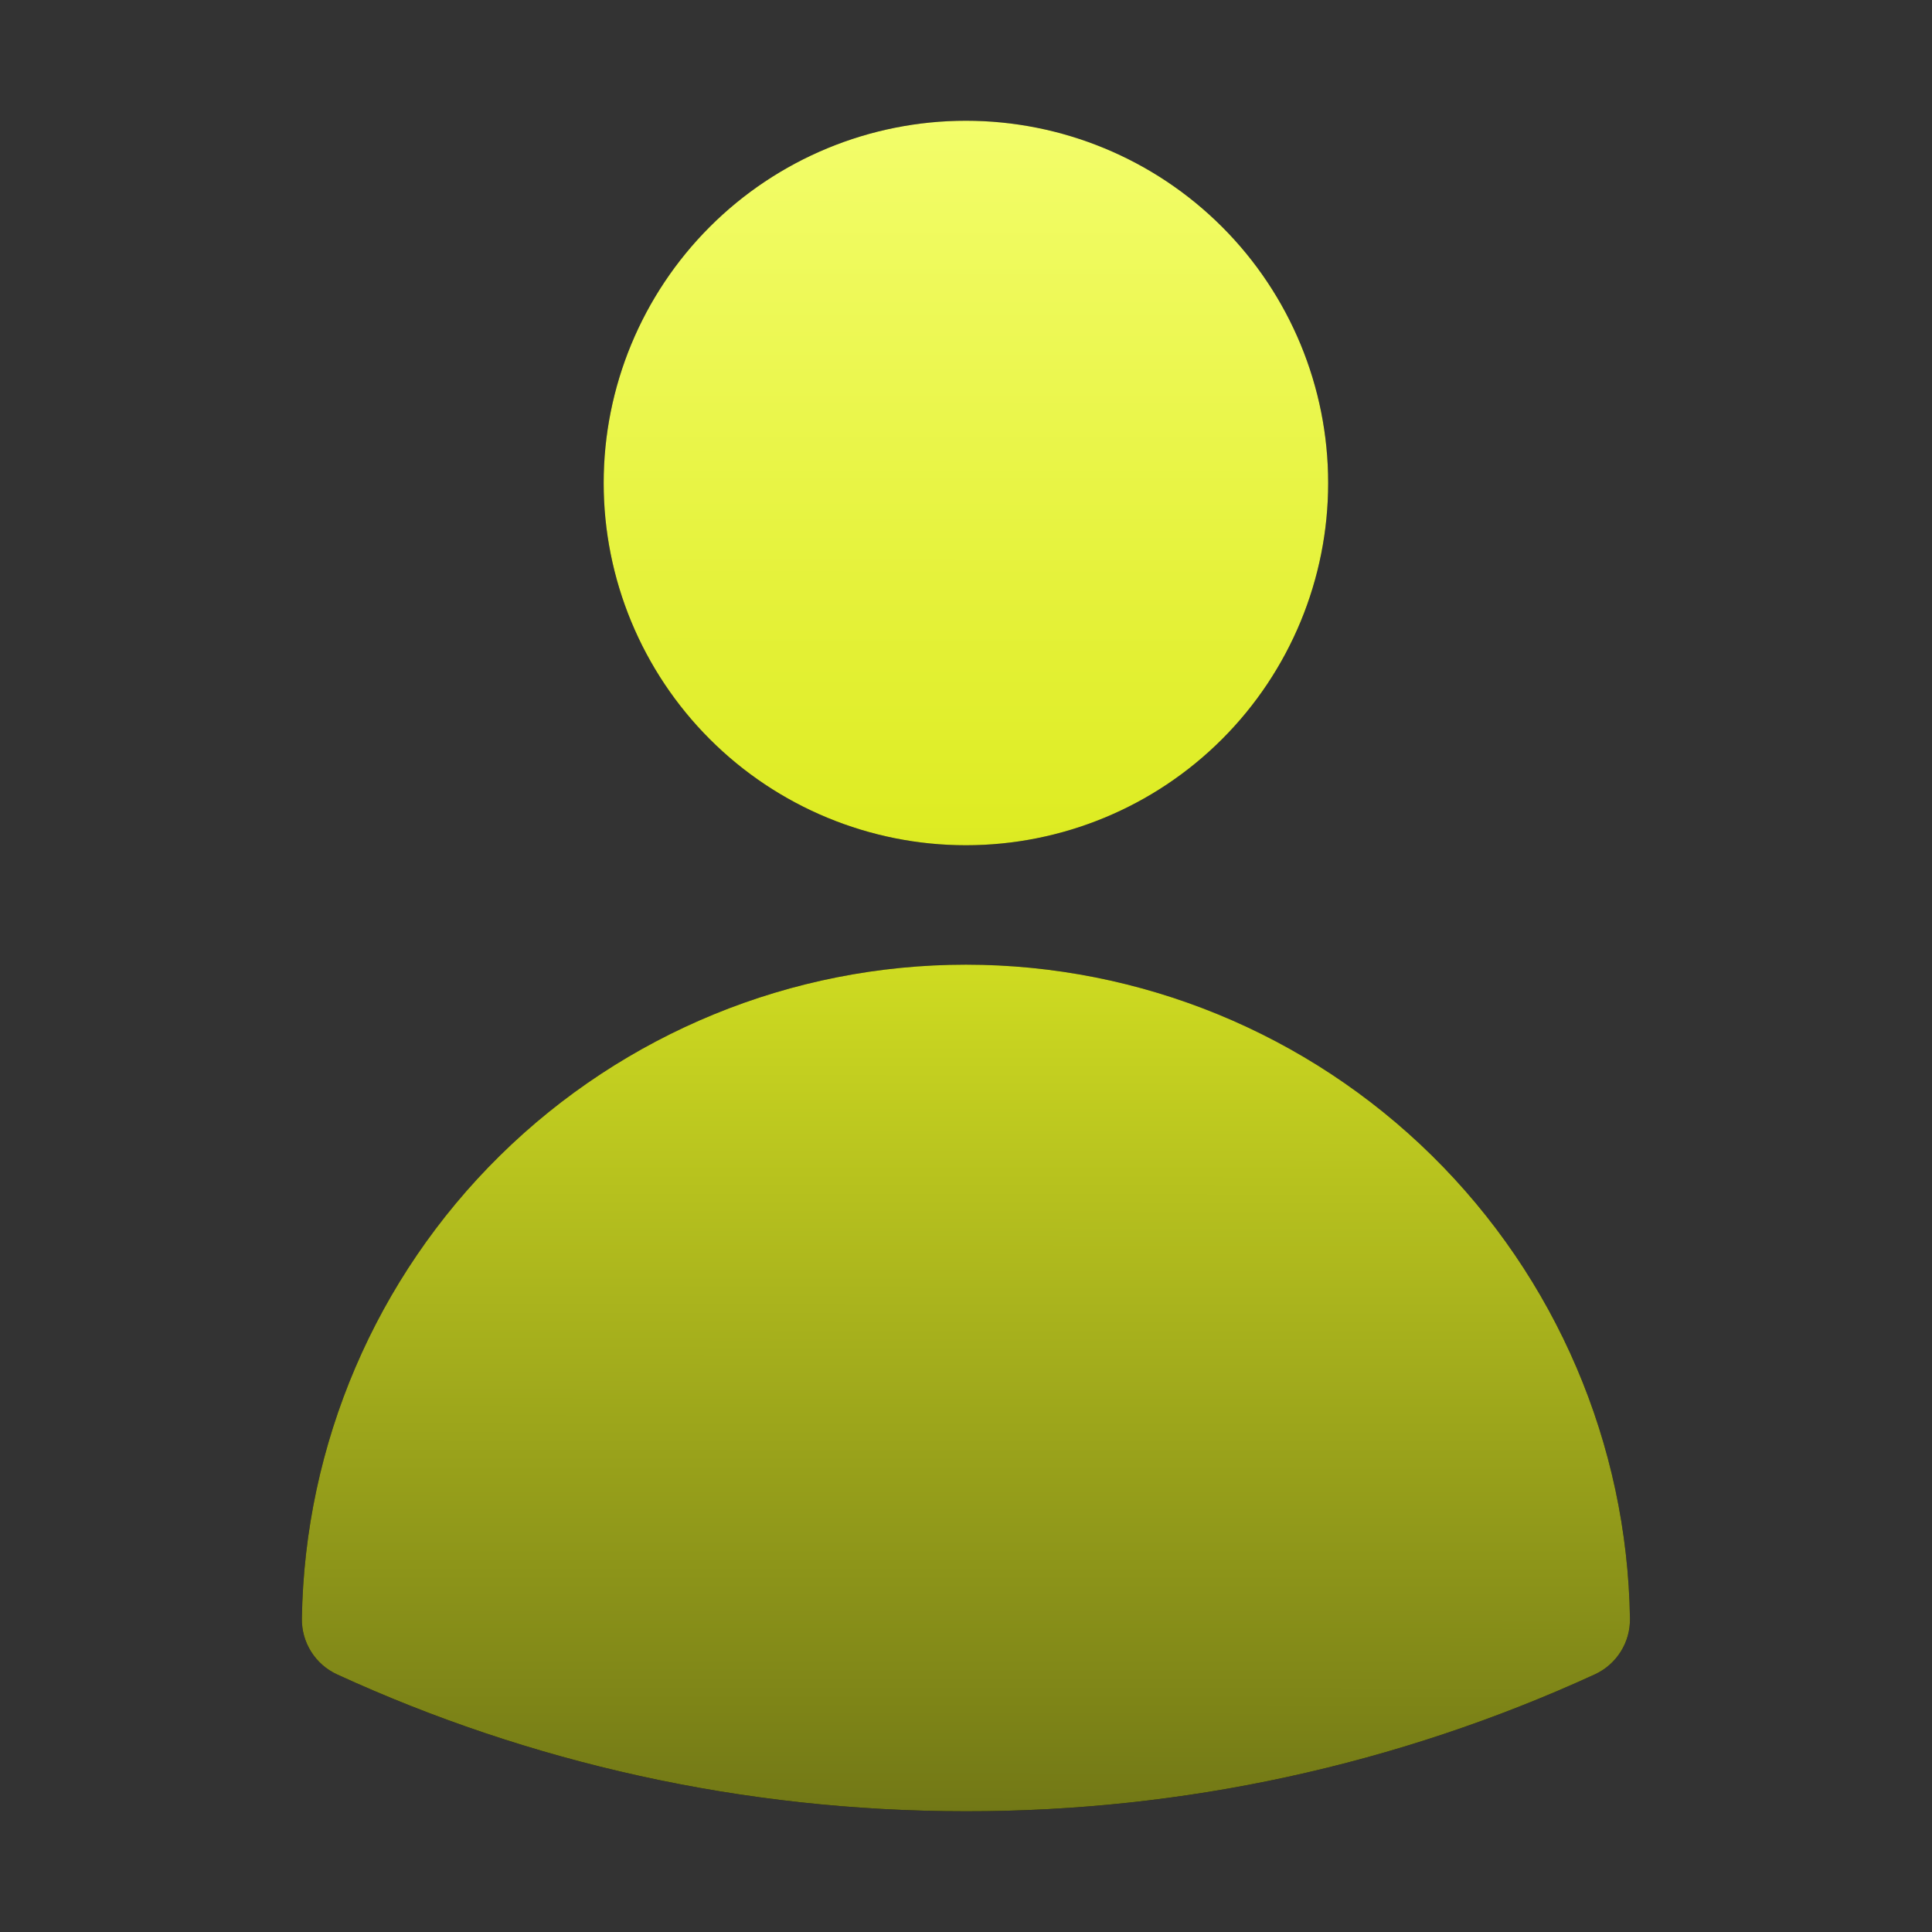
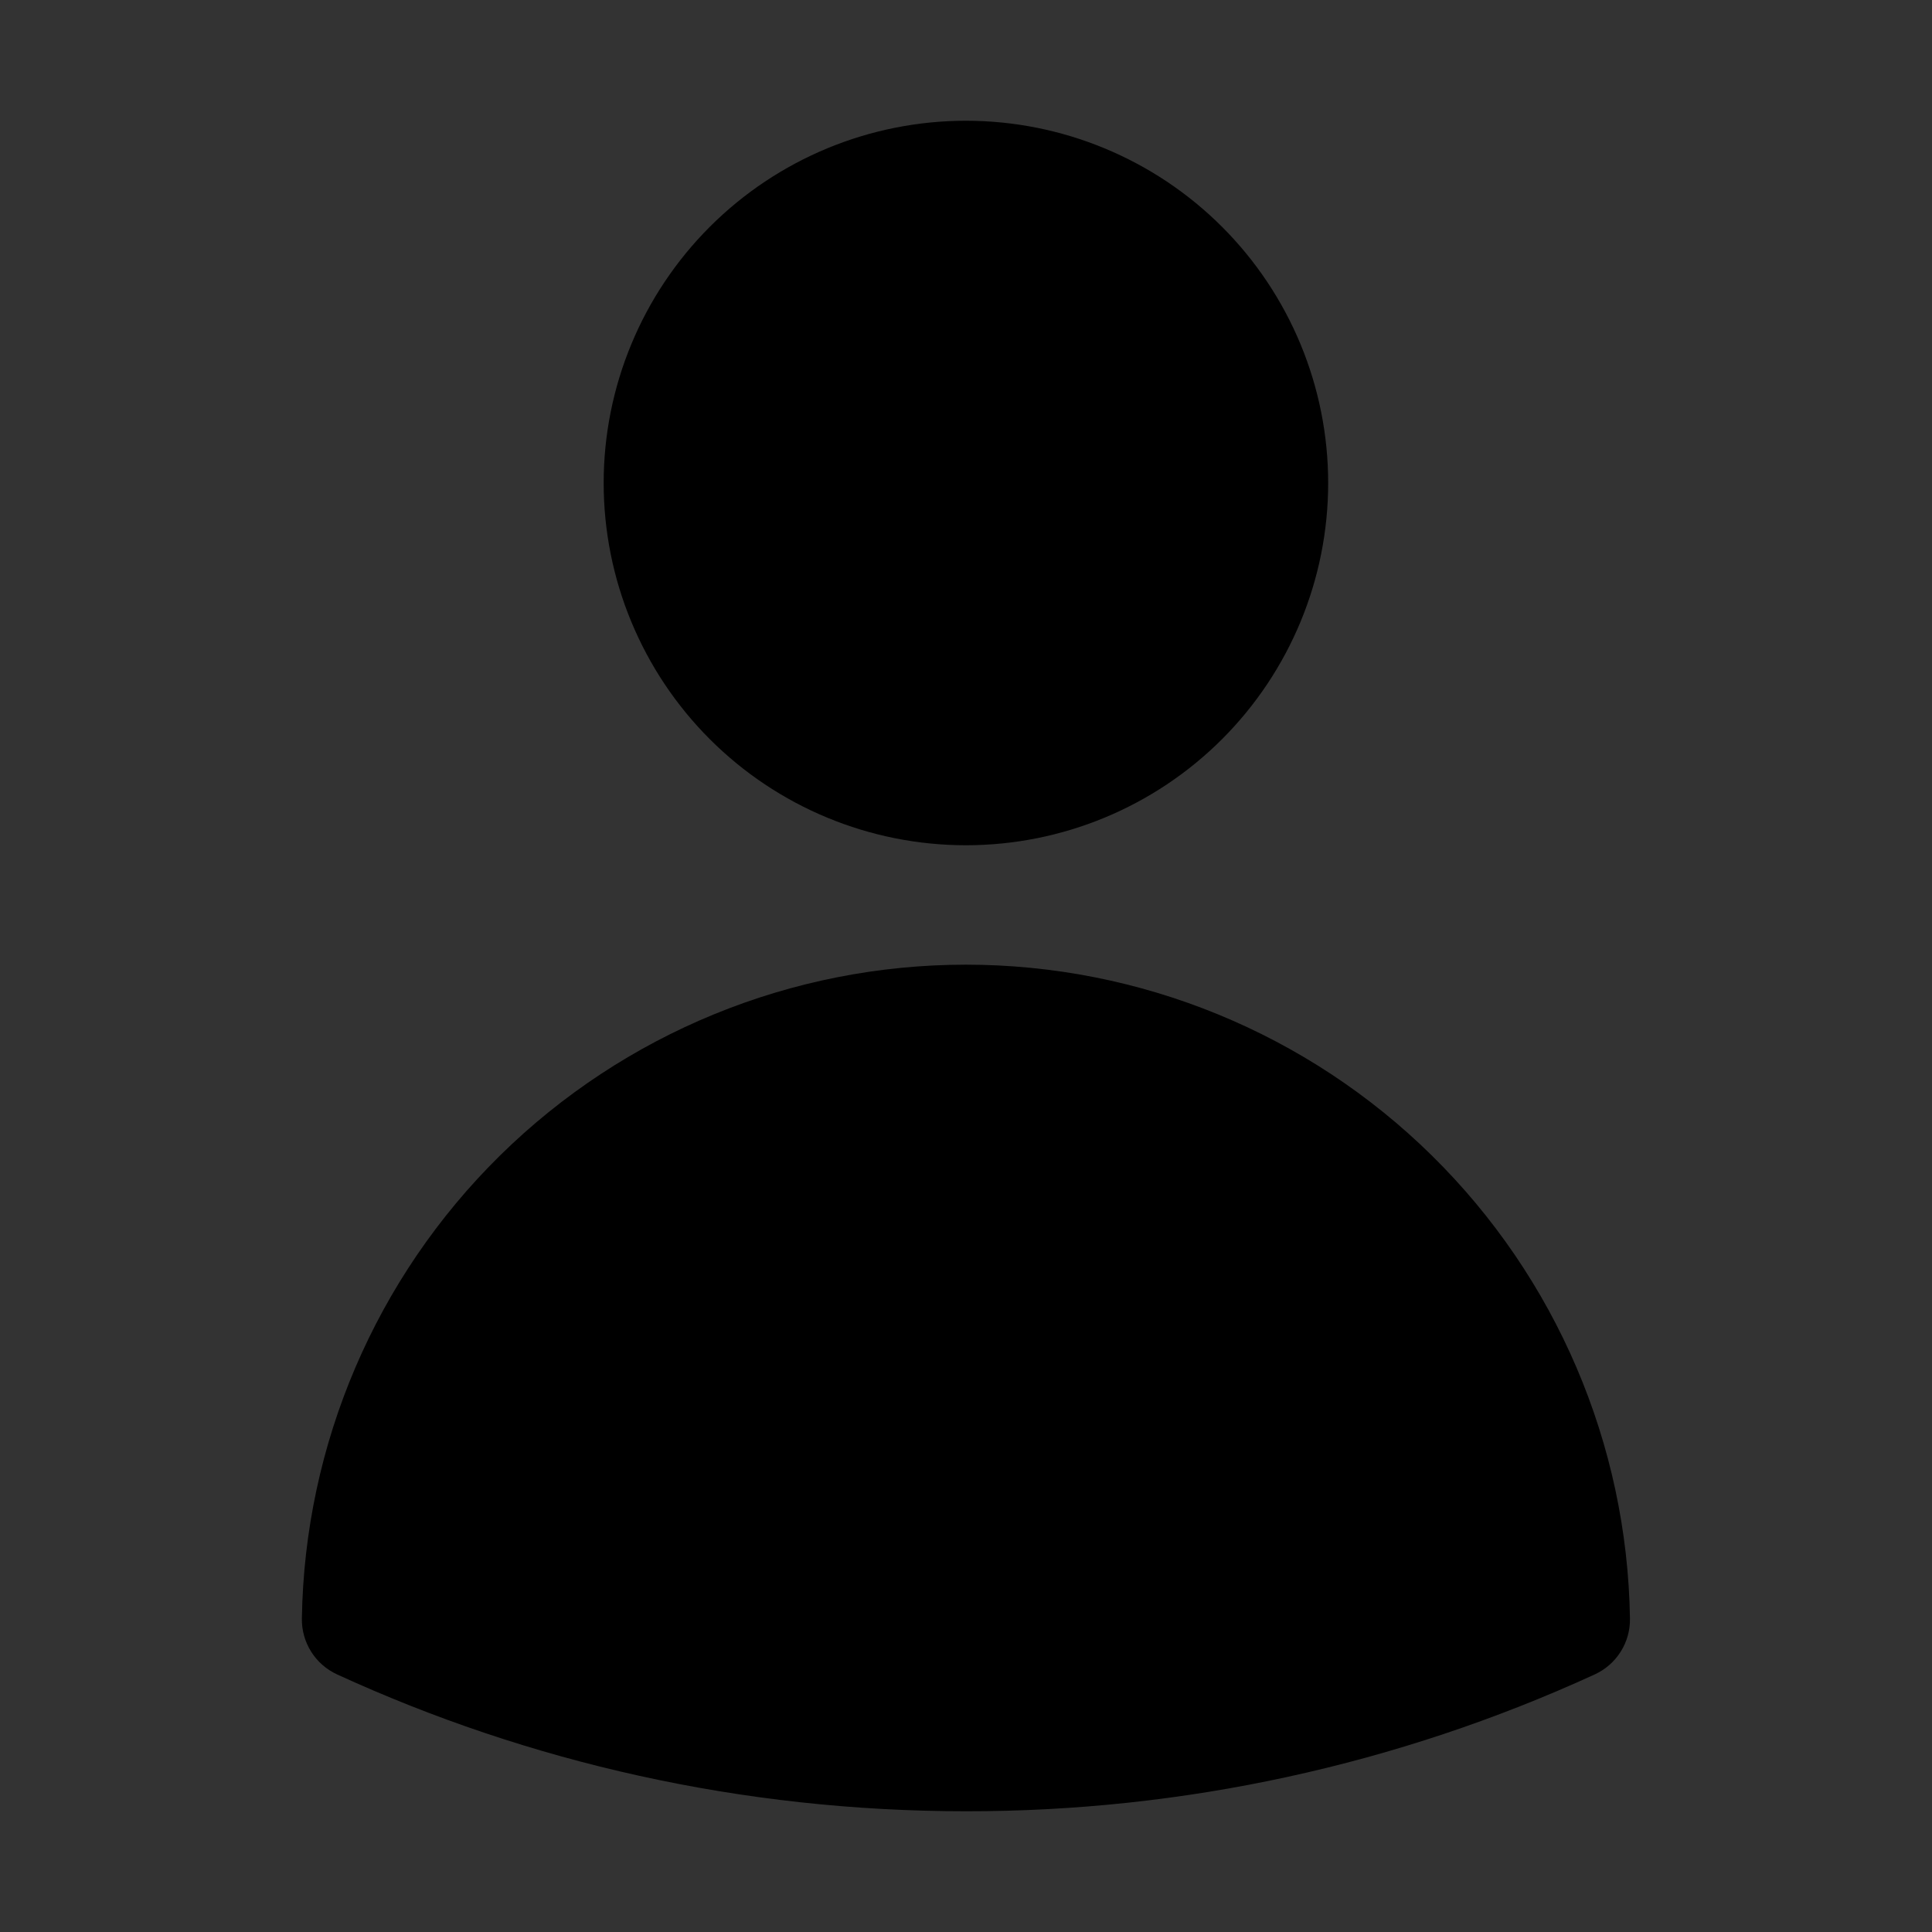
<svg xmlns="http://www.w3.org/2000/svg" fill="none" height="100%" overflow="visible" preserveAspectRatio="none" style="display: block;" viewBox="0 0 48 48" width="100%">
  <rect x="0" y="0" width="48" height="48" fill="#333333" stroke="none" />
  <g id="Frame">
    <g id="Vector">
      <path clip-rule="evenodd" d="M14.998 12C14.998 9.613 15.947 7.324 17.634 5.636C19.322 3.948 21.611 3 23.998 3C26.385 3 28.674 3.948 30.362 5.636C32.05 7.324 32.998 9.613 32.998 12C32.998 14.387 32.05 16.676 30.362 18.364C28.674 20.052 26.385 21 23.998 21C21.611 21 19.322 20.052 17.634 18.364C15.947 16.676 14.998 14.387 14.998 12ZM7.5 40.21C7.568 35.879 9.336 31.748 12.422 28.709C15.509 25.67 19.667 23.967 23.998 23.967C28.33 23.967 32.488 25.67 35.574 28.709C38.661 31.748 40.429 35.879 40.496 40.21C40.501 40.502 40.422 40.788 40.266 41.035C40.111 41.282 39.887 41.478 39.622 41.6C34.721 43.847 29.391 45.007 23.998 45C18.426 45 13.132 43.784 8.374 41.6C8.109 41.478 7.885 41.282 7.73 41.035C7.575 40.788 7.495 40.502 7.5 40.21Z" fill="black" fill-rule="evenodd" />
-       <path clip-rule="evenodd" d="M14.998 12C14.998 9.613 15.947 7.324 17.634 5.636C19.322 3.948 21.611 3 23.998 3C26.385 3 28.674 3.948 30.362 5.636C32.05 7.324 32.998 9.613 32.998 12C32.998 14.387 32.05 16.676 30.362 18.364C28.674 20.052 26.385 21 23.998 21C21.611 21 19.322 20.052 17.634 18.364C15.947 16.676 14.998 14.387 14.998 12ZM7.5 40.21C7.568 35.879 9.336 31.748 12.422 28.709C15.509 25.67 19.667 23.967 23.998 23.967C28.33 23.967 32.488 25.67 35.574 28.709C38.661 31.748 40.429 35.879 40.496 40.21C40.501 40.502 40.422 40.788 40.266 41.035C40.111 41.282 39.887 41.478 39.622 41.6C34.721 43.847 29.391 45.007 23.998 45C18.426 45 13.132 43.784 8.374 41.6C8.109 41.478 7.885 41.282 7.73 41.035C7.575 40.788 7.495 40.502 7.5 40.21Z" fill="url(#paint0_linear_0_740)" fill-rule="evenodd" />
    </g>
  </g>
  <defs>
    <linearGradient gradientUnits="userSpaceOnUse" id="paint0_linear_0_740" x1="24.014" x2="23.993" y1="0.804" y2="45">
      <stop offset="0.01" stop-color="#F5FF71" />
      <stop offset="0.445" stop-color="#DEEC23" />
      <stop offset="1" stop-color="#727816" />
    </linearGradient>
  </defs>
</svg>